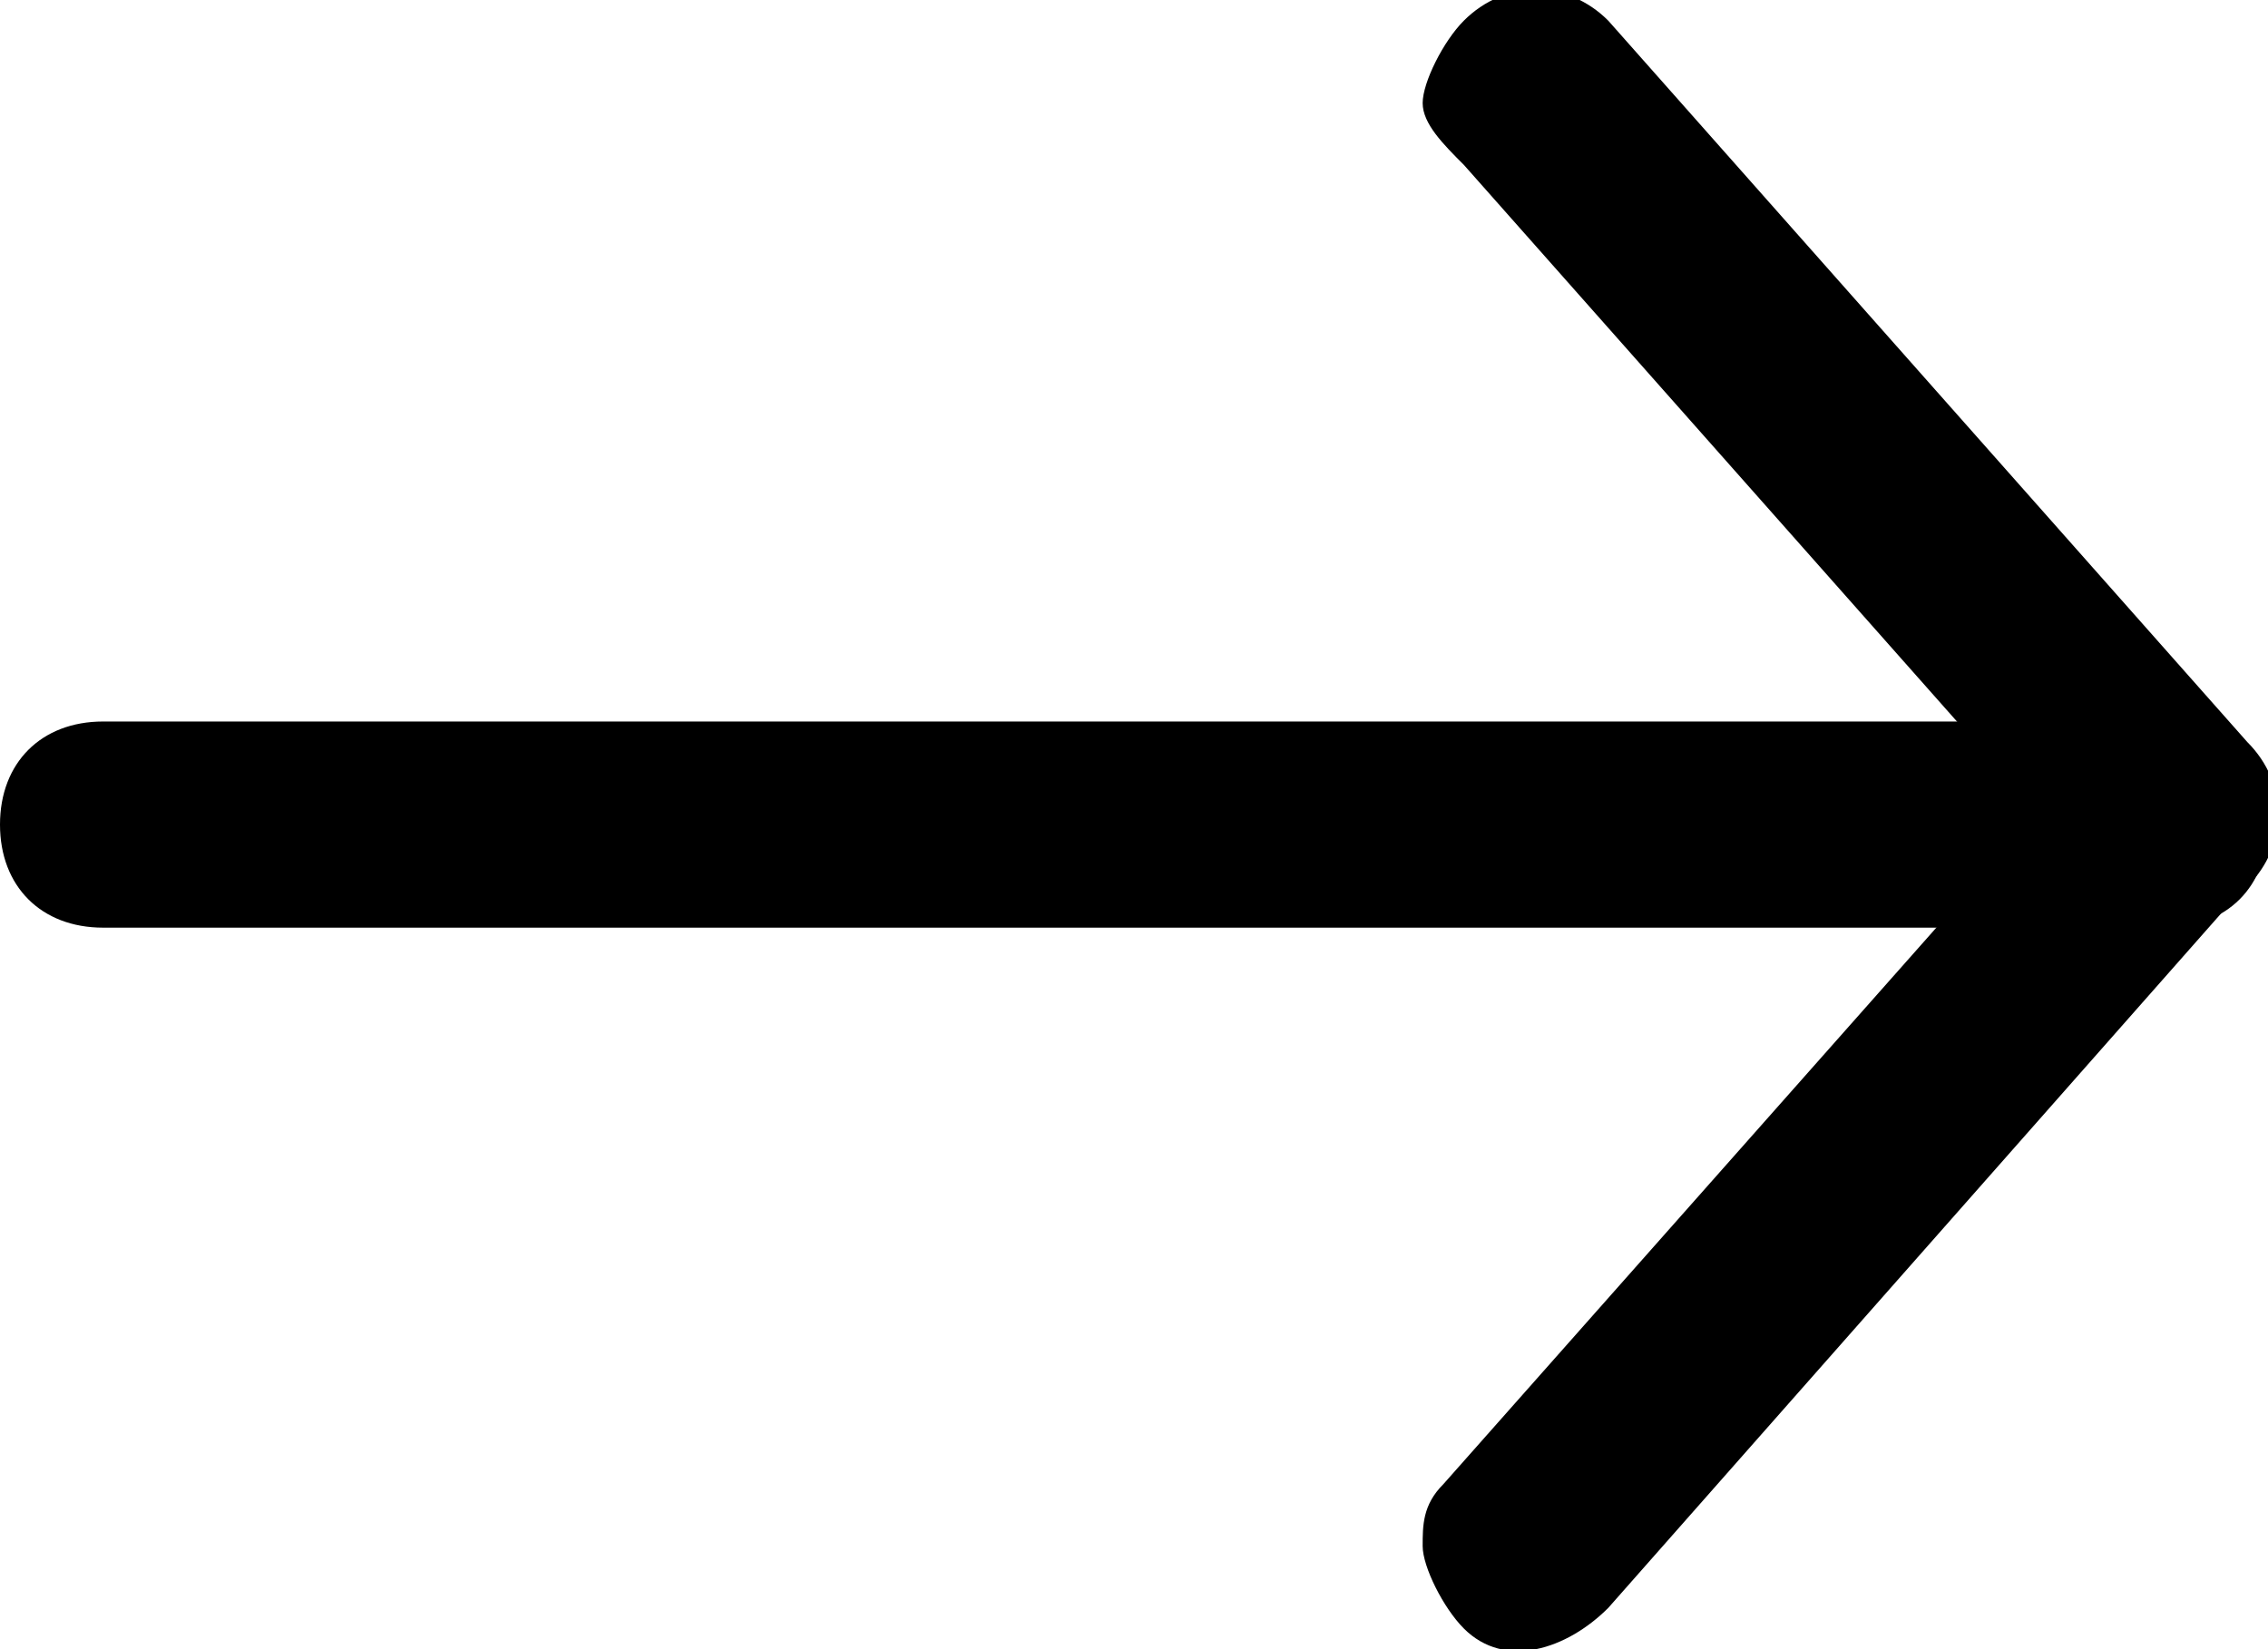
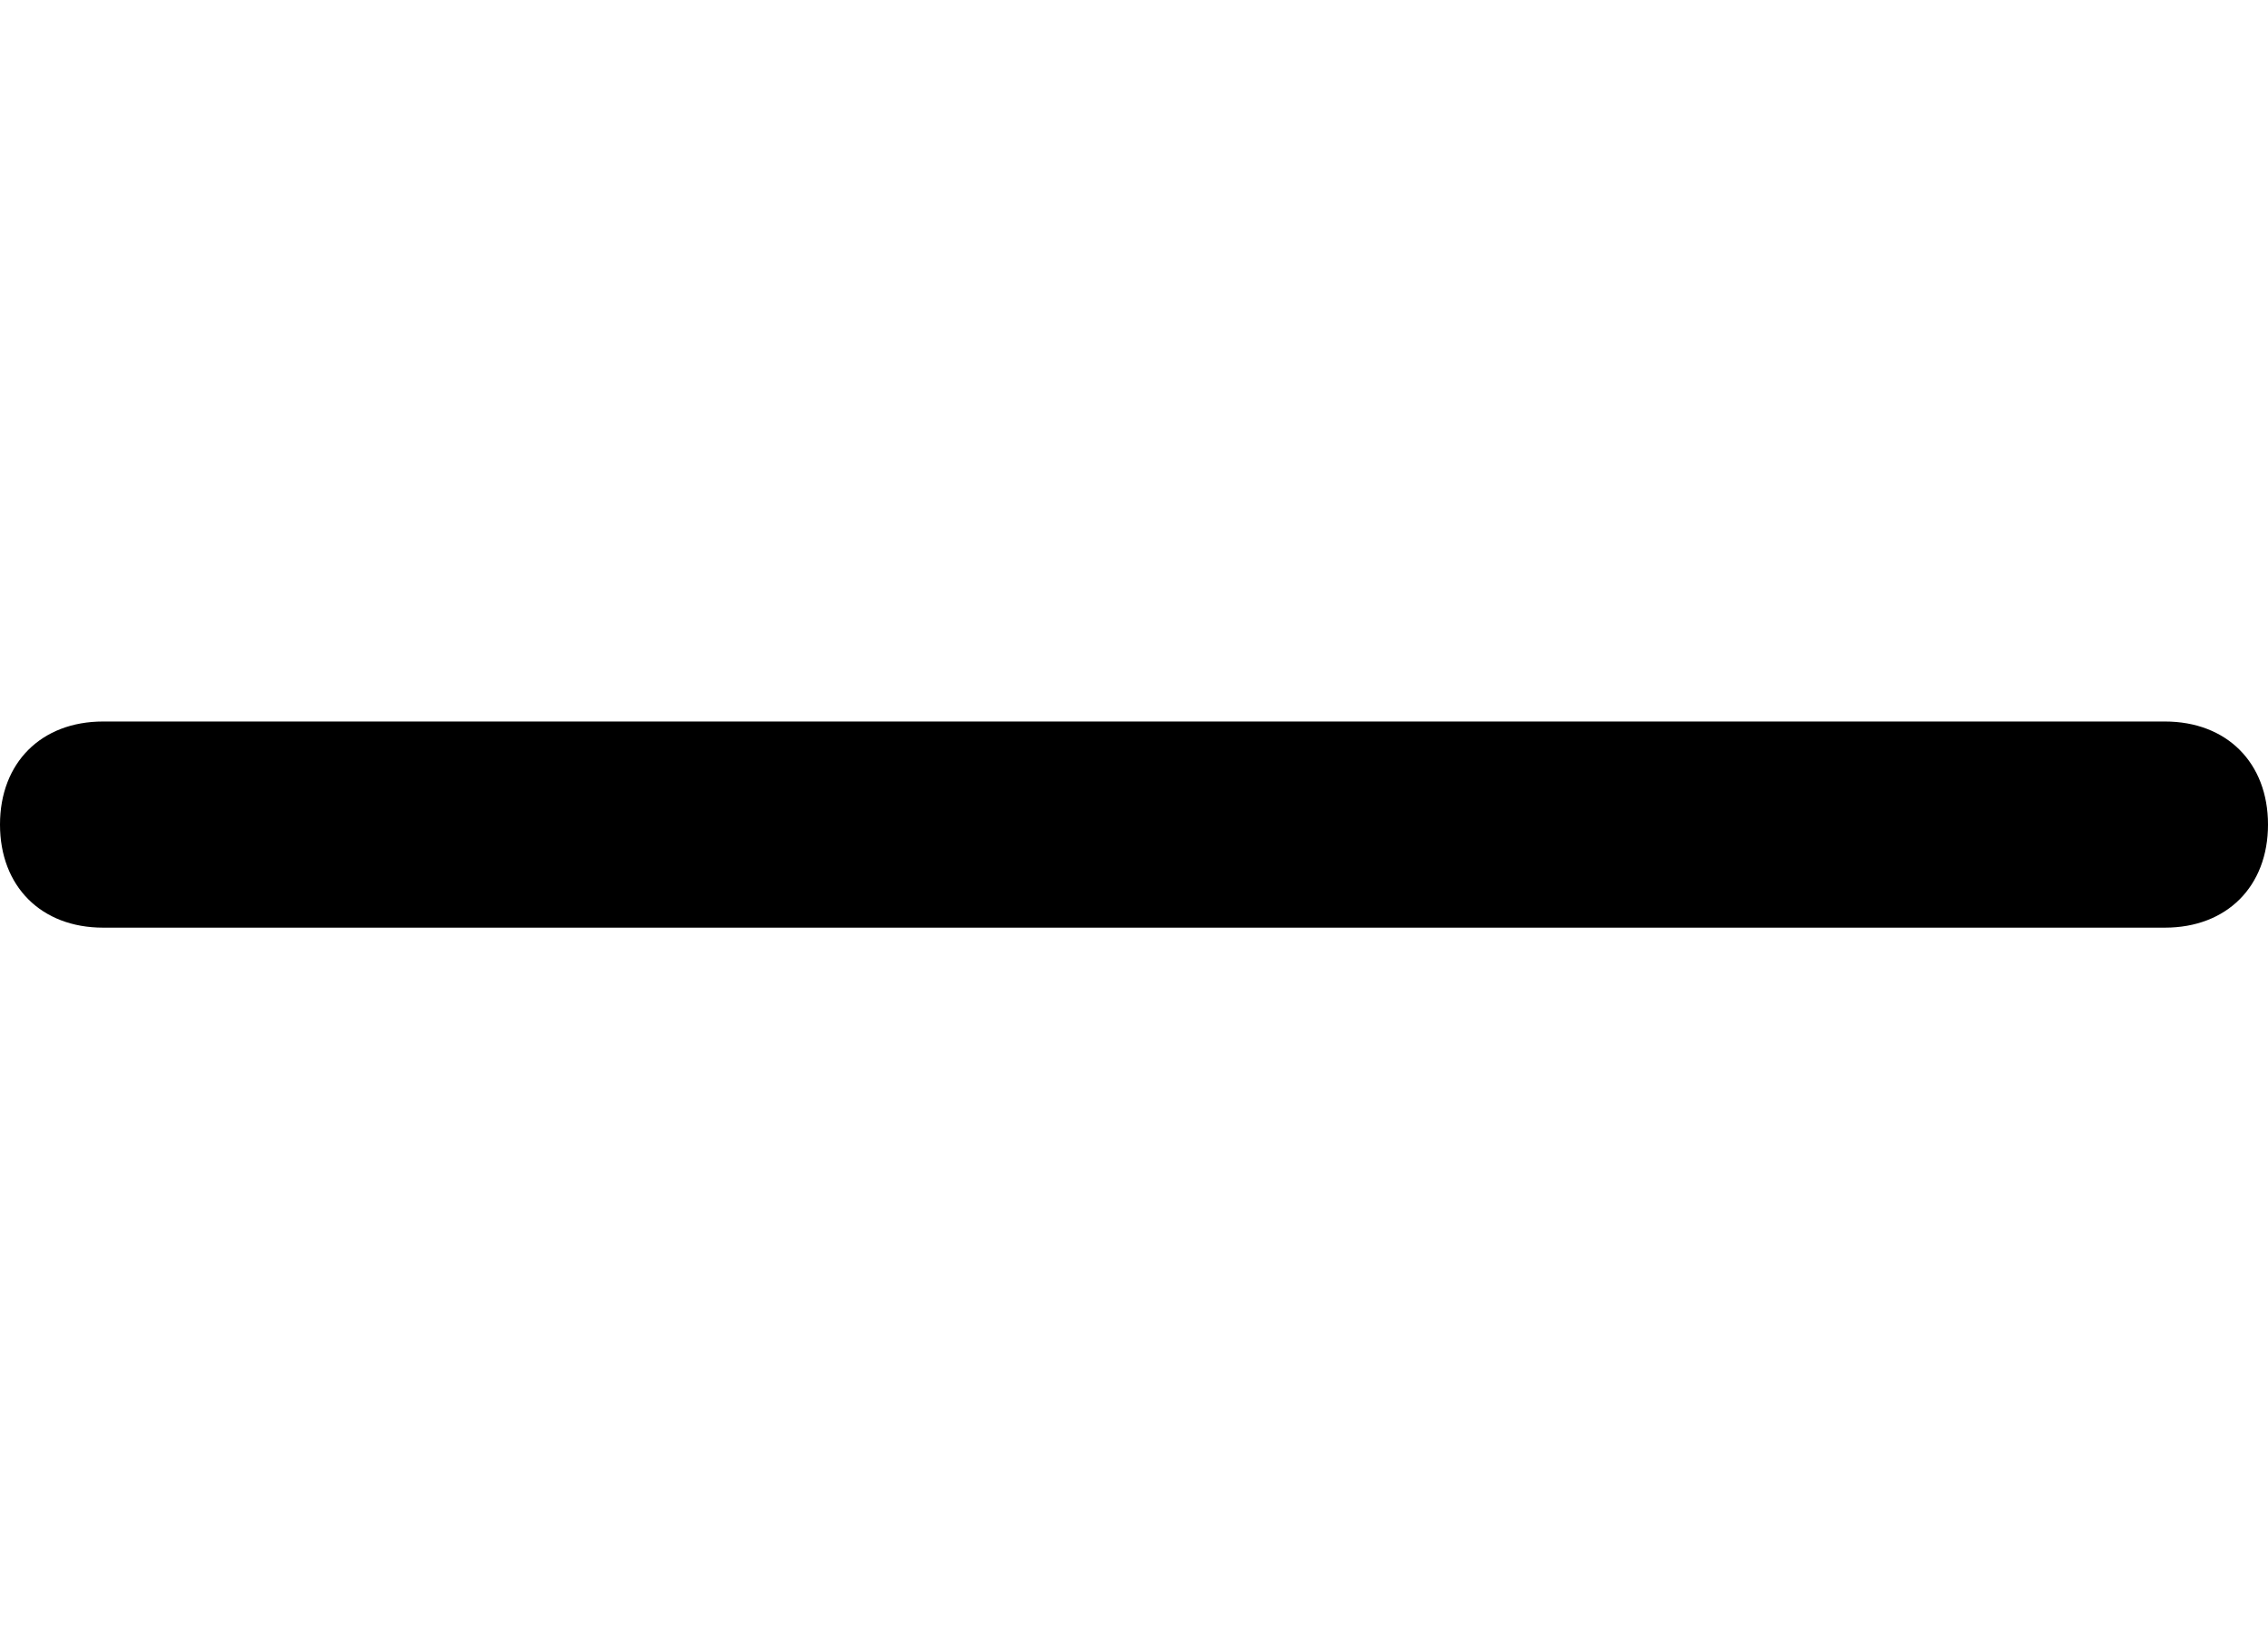
<svg xmlns="http://www.w3.org/2000/svg" version="1.1" id="Layer_1" x="0px" y="0px" width="11px" height="8px" viewBox="0 0 11 8" style="enable-background:new 0 0 11 8;" xml:space="preserve">
  <g>
    <path d="M0,4c0-0.3,0.2-0.5,0.5-0.5h10C10.8,3.5,11,3.7,11,4s-0.2,0.5-0.5,0.5h-10C0.2,4.5,0,4.3,0,4" />
-     <path d="M6.9,7.5c0-0.1,0-0.2,0.1-0.3l3.1-3.5c0.2-0.2,0.5-0.2,0.7,0c0.2,0.2,0.2,0.5,0,0.7L7.8,7.8C7.6,8,7.3,8.1,7.1,7.9   C7,7.8,6.9,7.6,6.9,7.5" />
-     <path d="M6.9,0.5c0-0.1,0.1-0.3,0.2-0.4c0.2-0.2,0.5-0.2,0.7,0l3.1,3.5c0.2,0.2,0.2,0.5,0,0.7c-0.2,0.2-0.5,0.2-0.7,0L7.1,0.8   C7,0.7,6.9,0.6,6.9,0.5" />
  </g>
</svg>